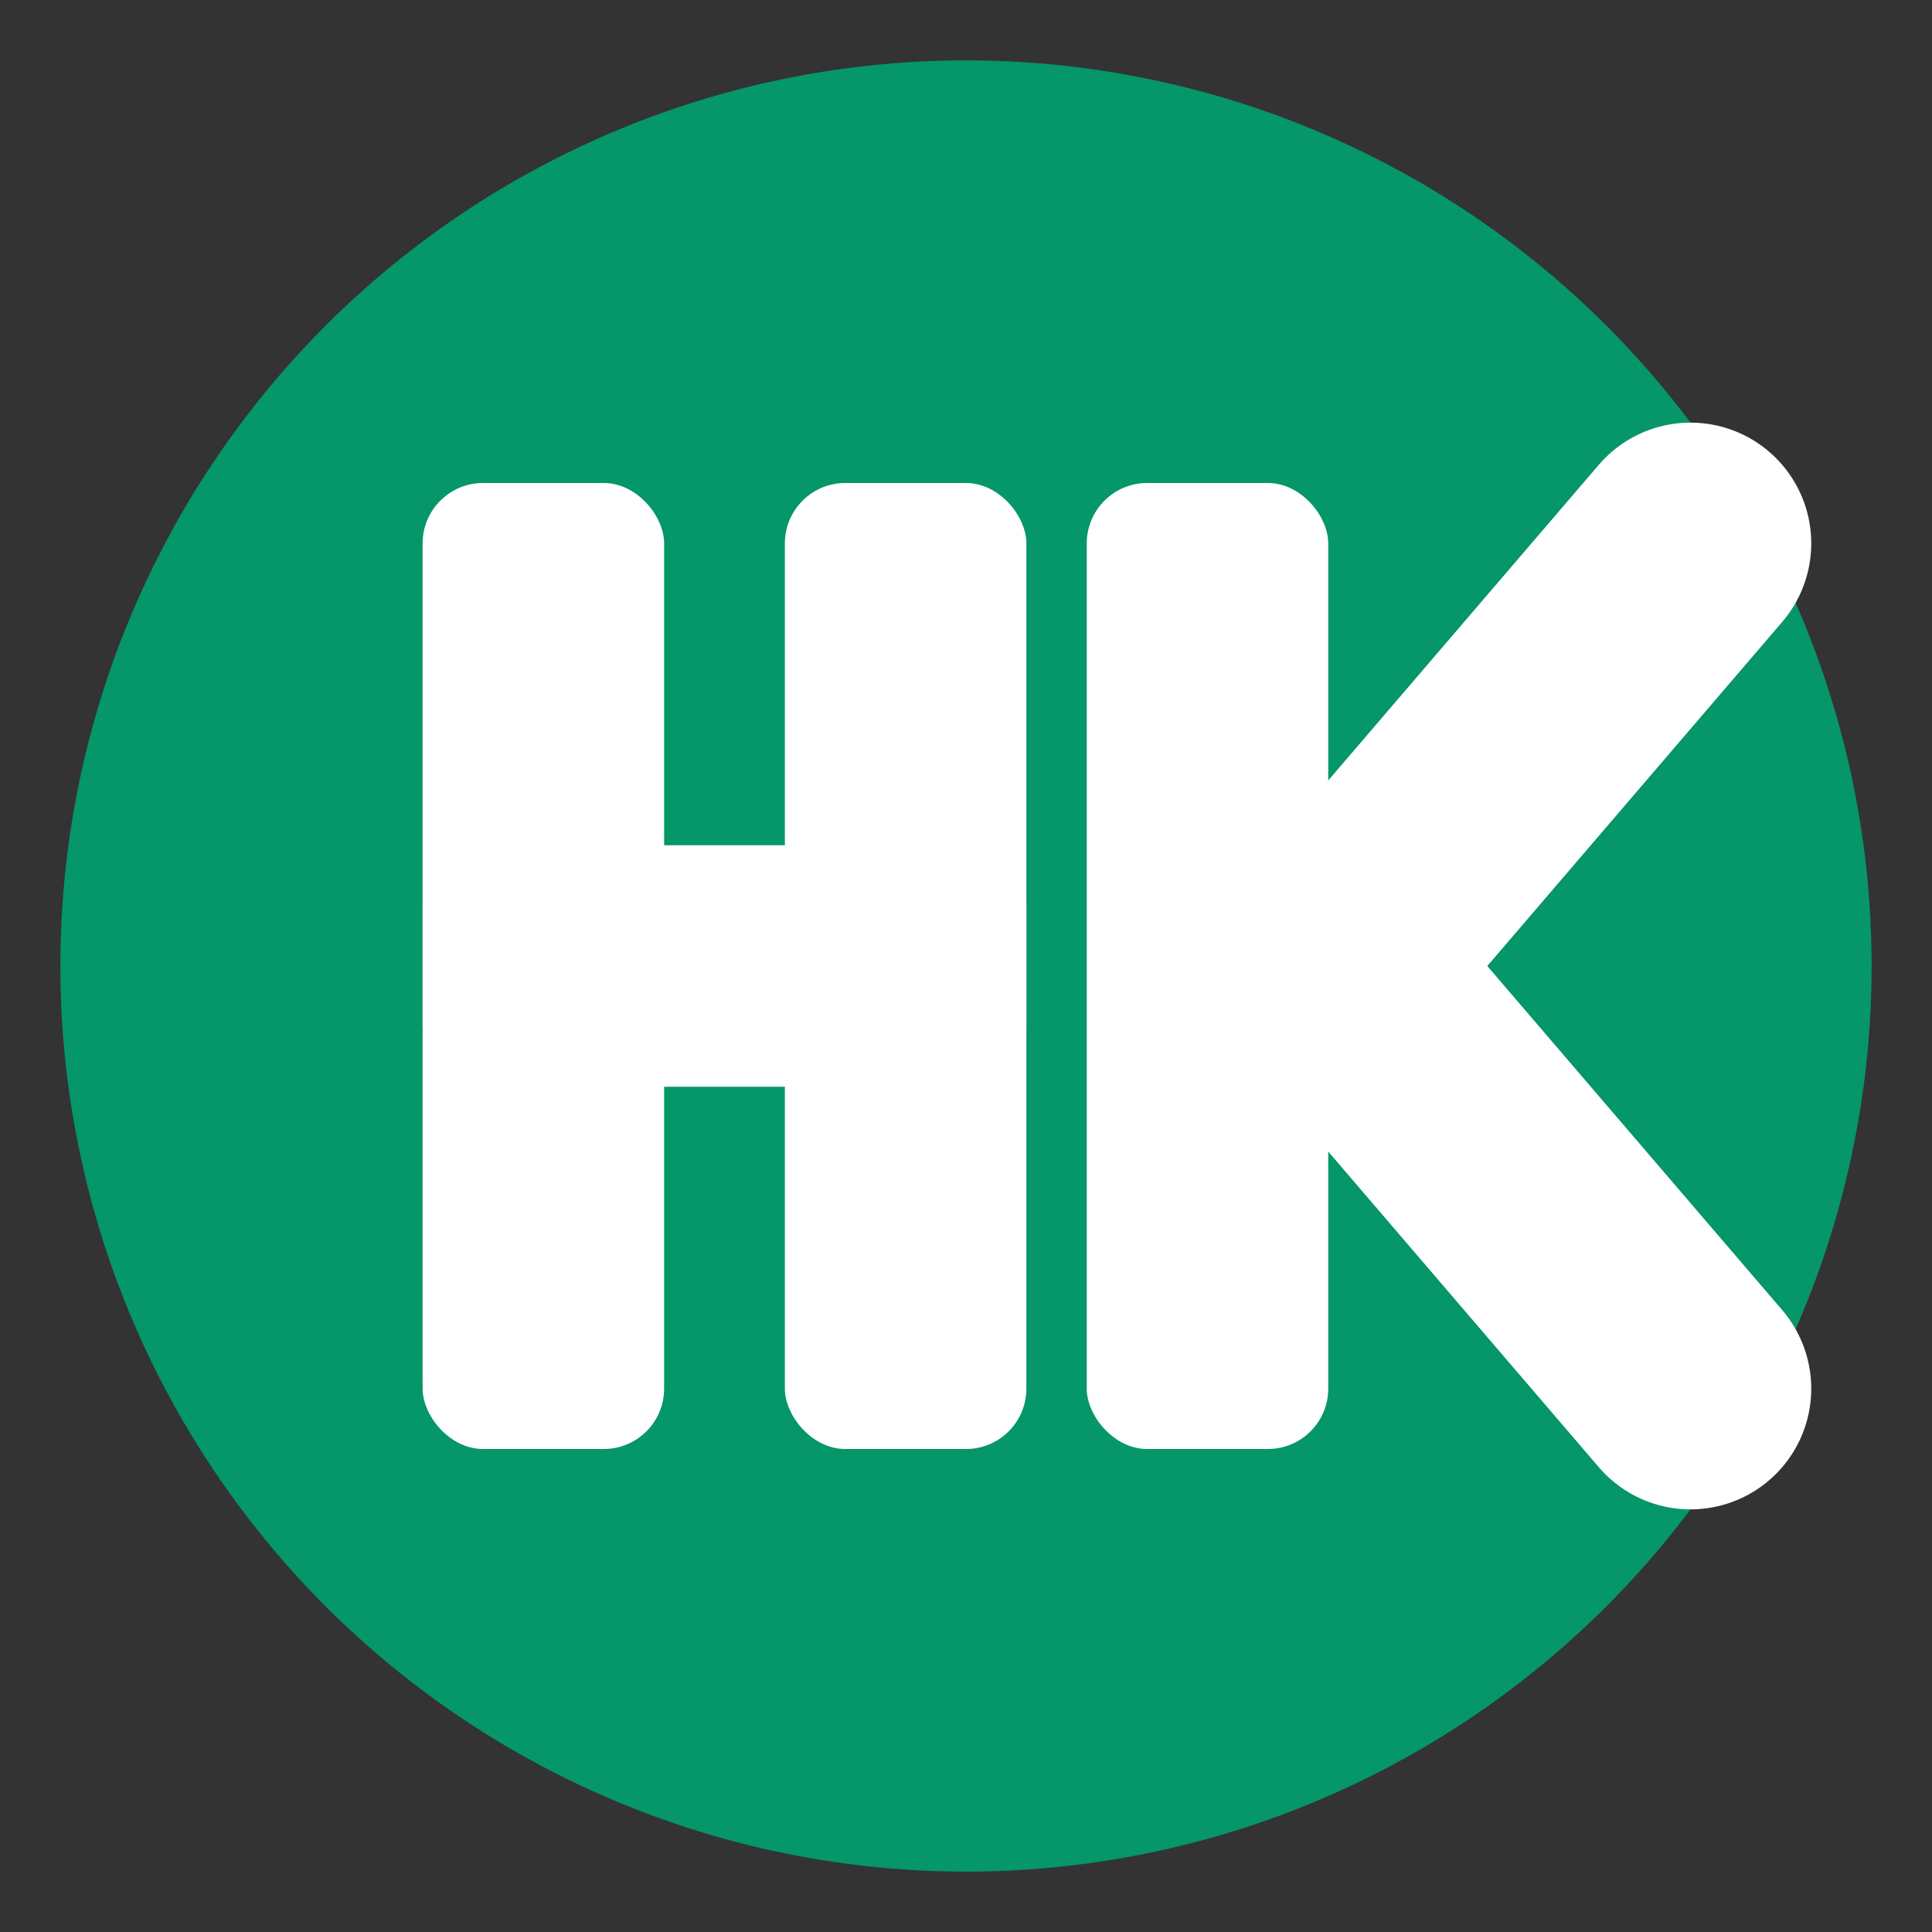
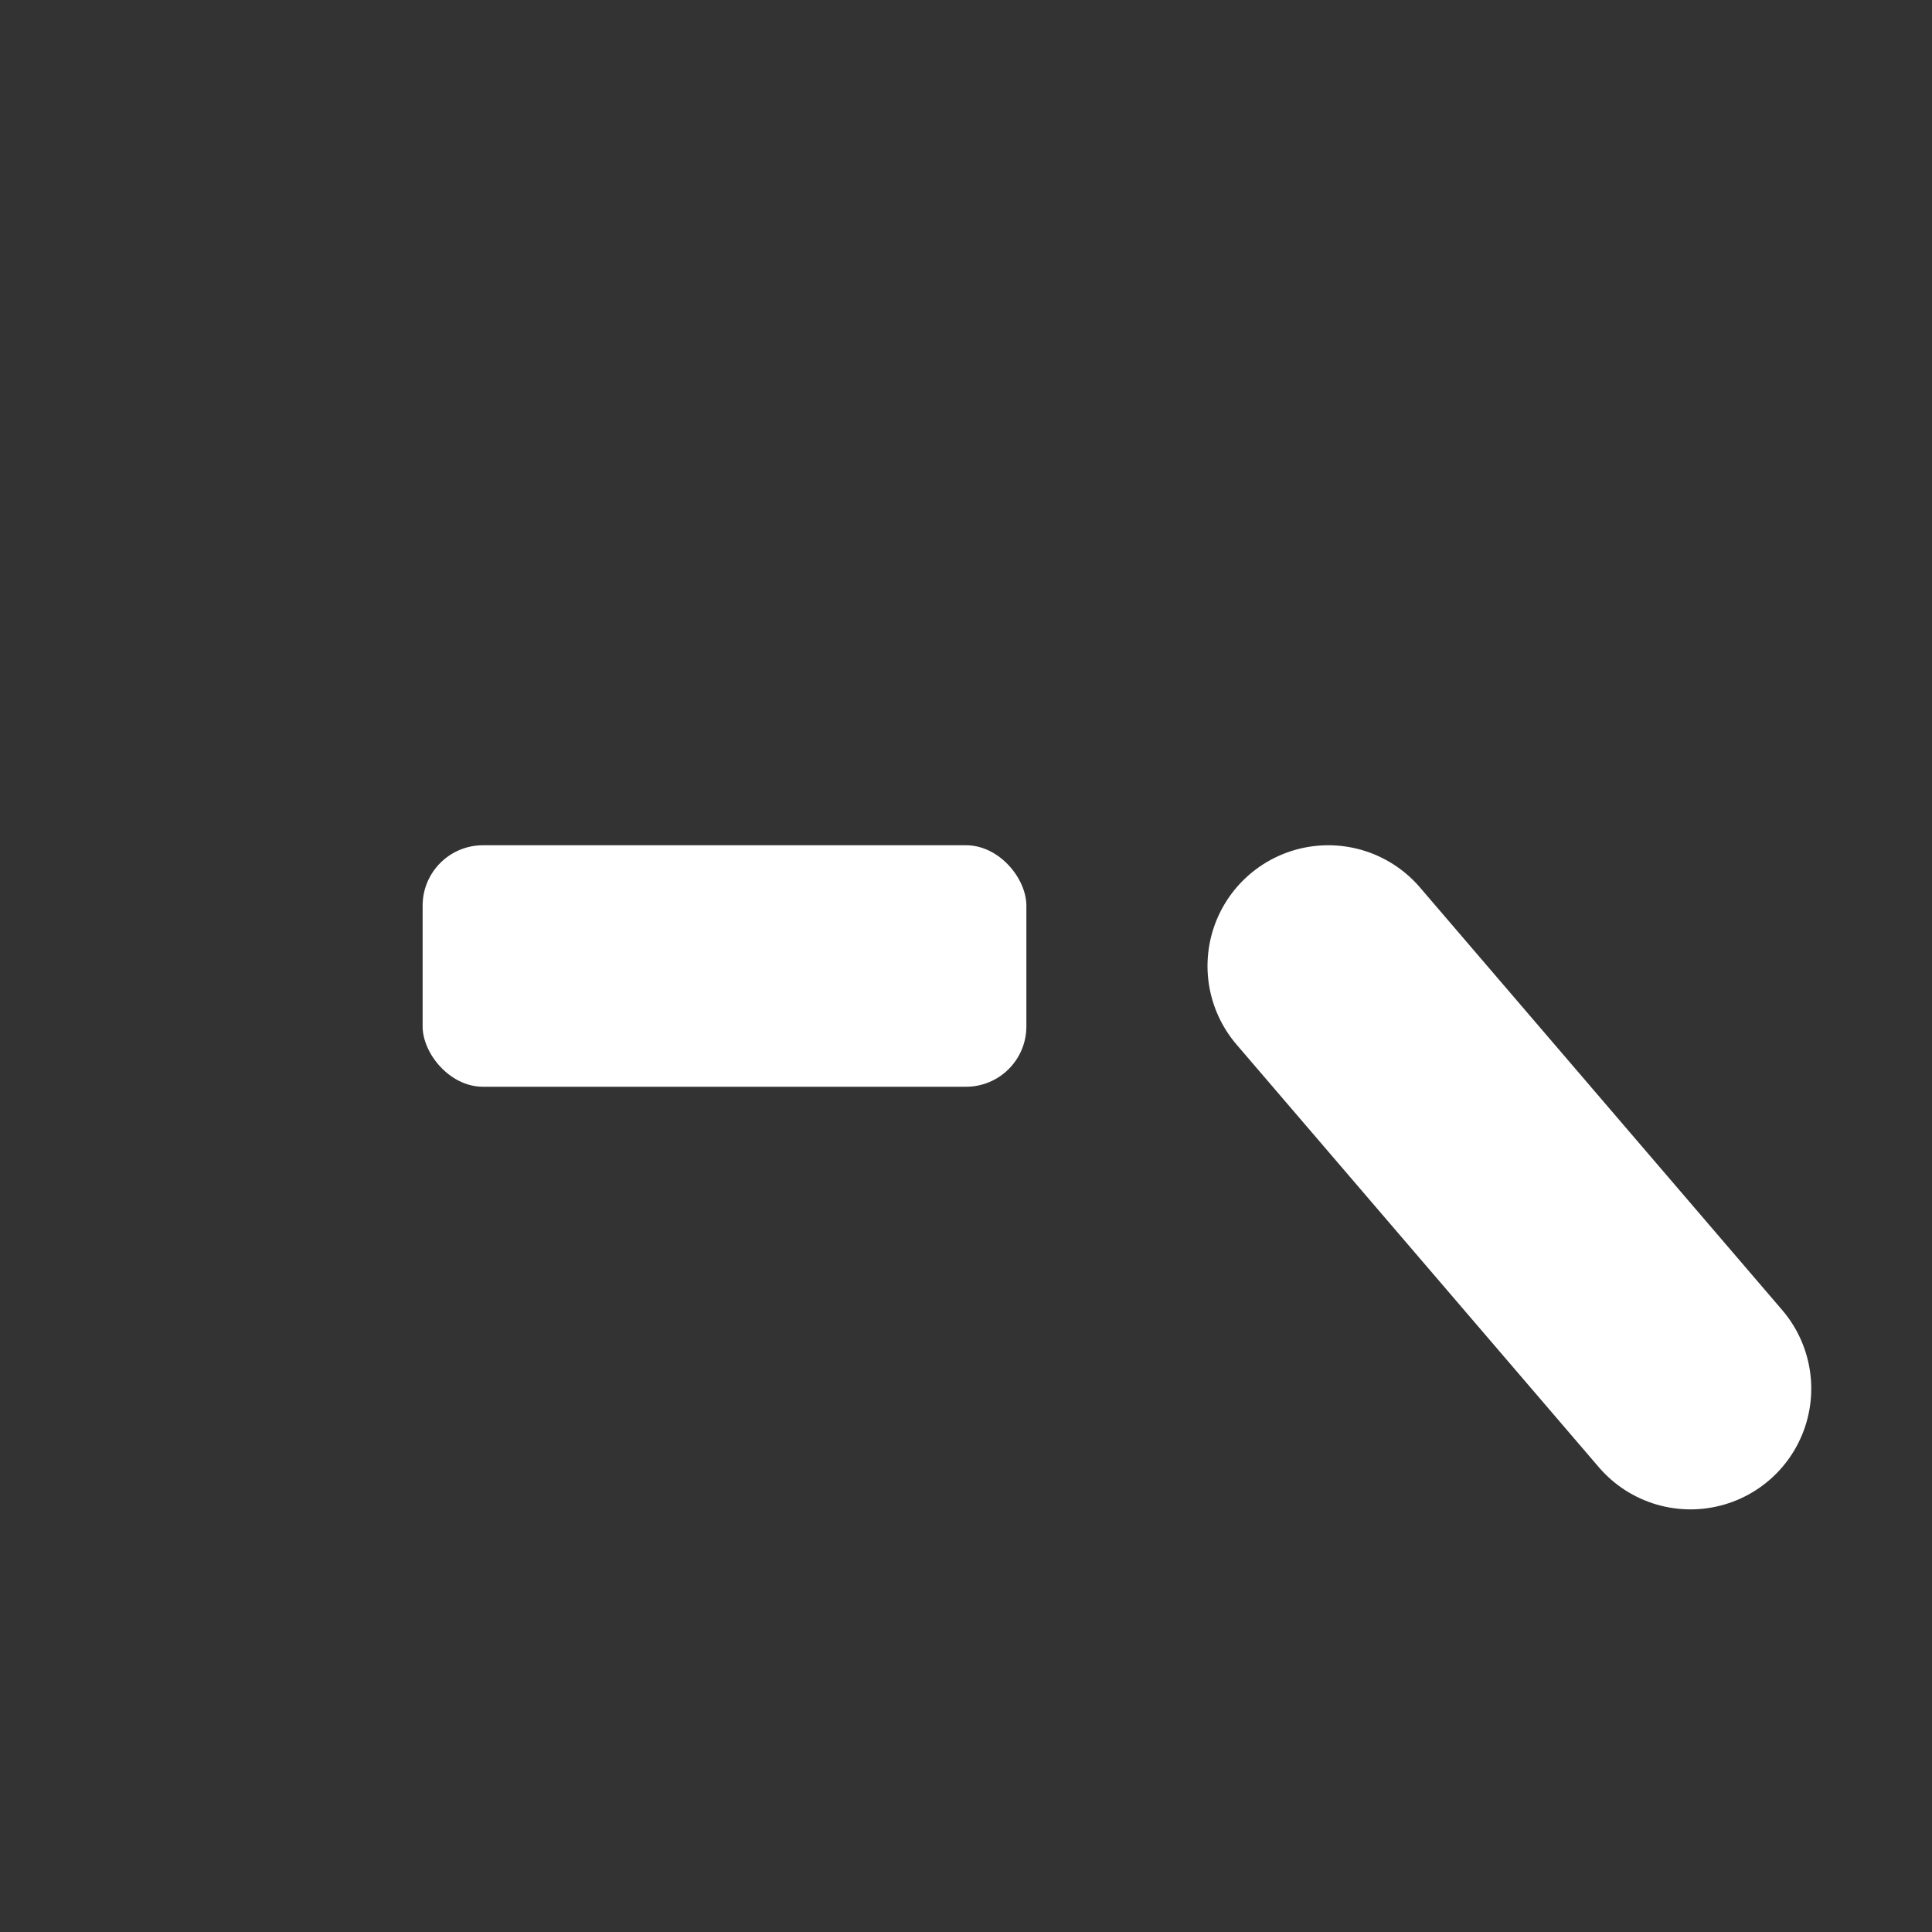
<svg xmlns="http://www.w3.org/2000/svg" viewBox="0 0 64 64" role="img" aria-label="Heizungskompass">
  <rect x="0" y="0" width="64" height="64" fill="#333333" stroke="none" />
  <title>Heizungskompass</title>
-   <circle cx="32" cy="32" r="30" fill="#059669" />
-   <rect x="14" y="16" width="8" height="32" rx="2" fill="#ffffff" />
-   <rect x="26" y="16" width="8" height="32" rx="2" fill="#ffffff" />
  <rect x="14" y="28" width="20" height="8" rx="2" fill="#ffffff" />
-   <rect x="36" y="16" width="8" height="32" rx="2" fill="#ffffff" />
-   <path d="M44 32 L56 18" stroke="#ffffff" stroke-width="8" stroke-linecap="round" />
  <path d="M44 32 L56 46" stroke="#ffffff" stroke-width="8" stroke-linecap="round" />
</svg>